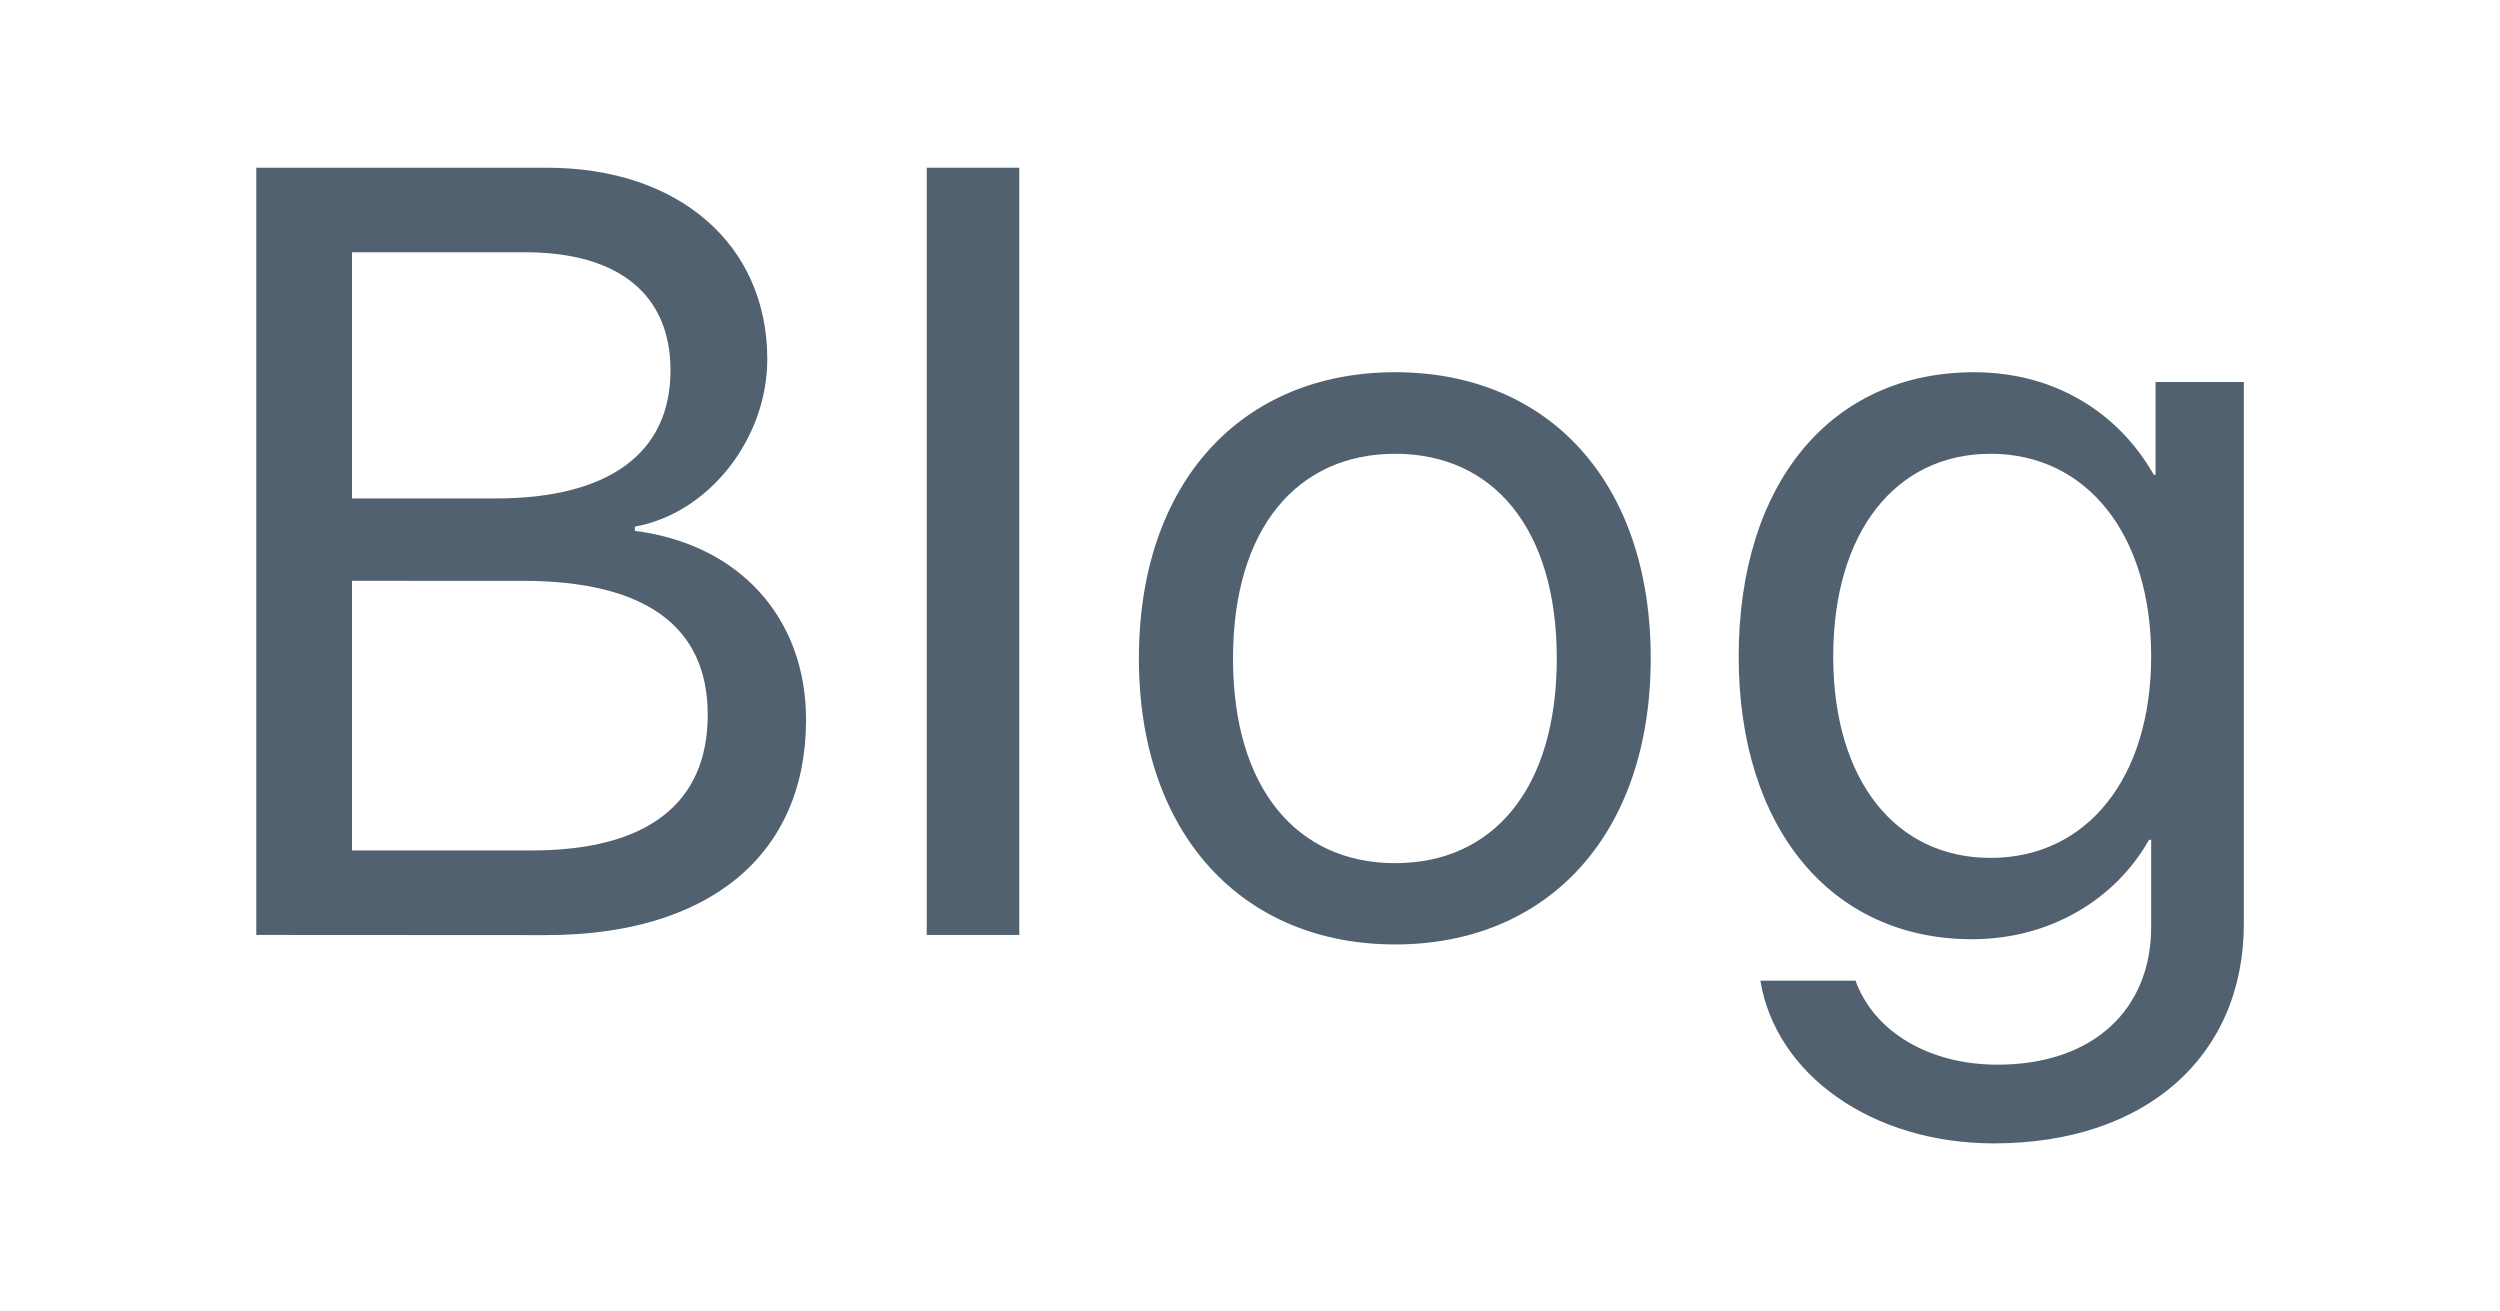
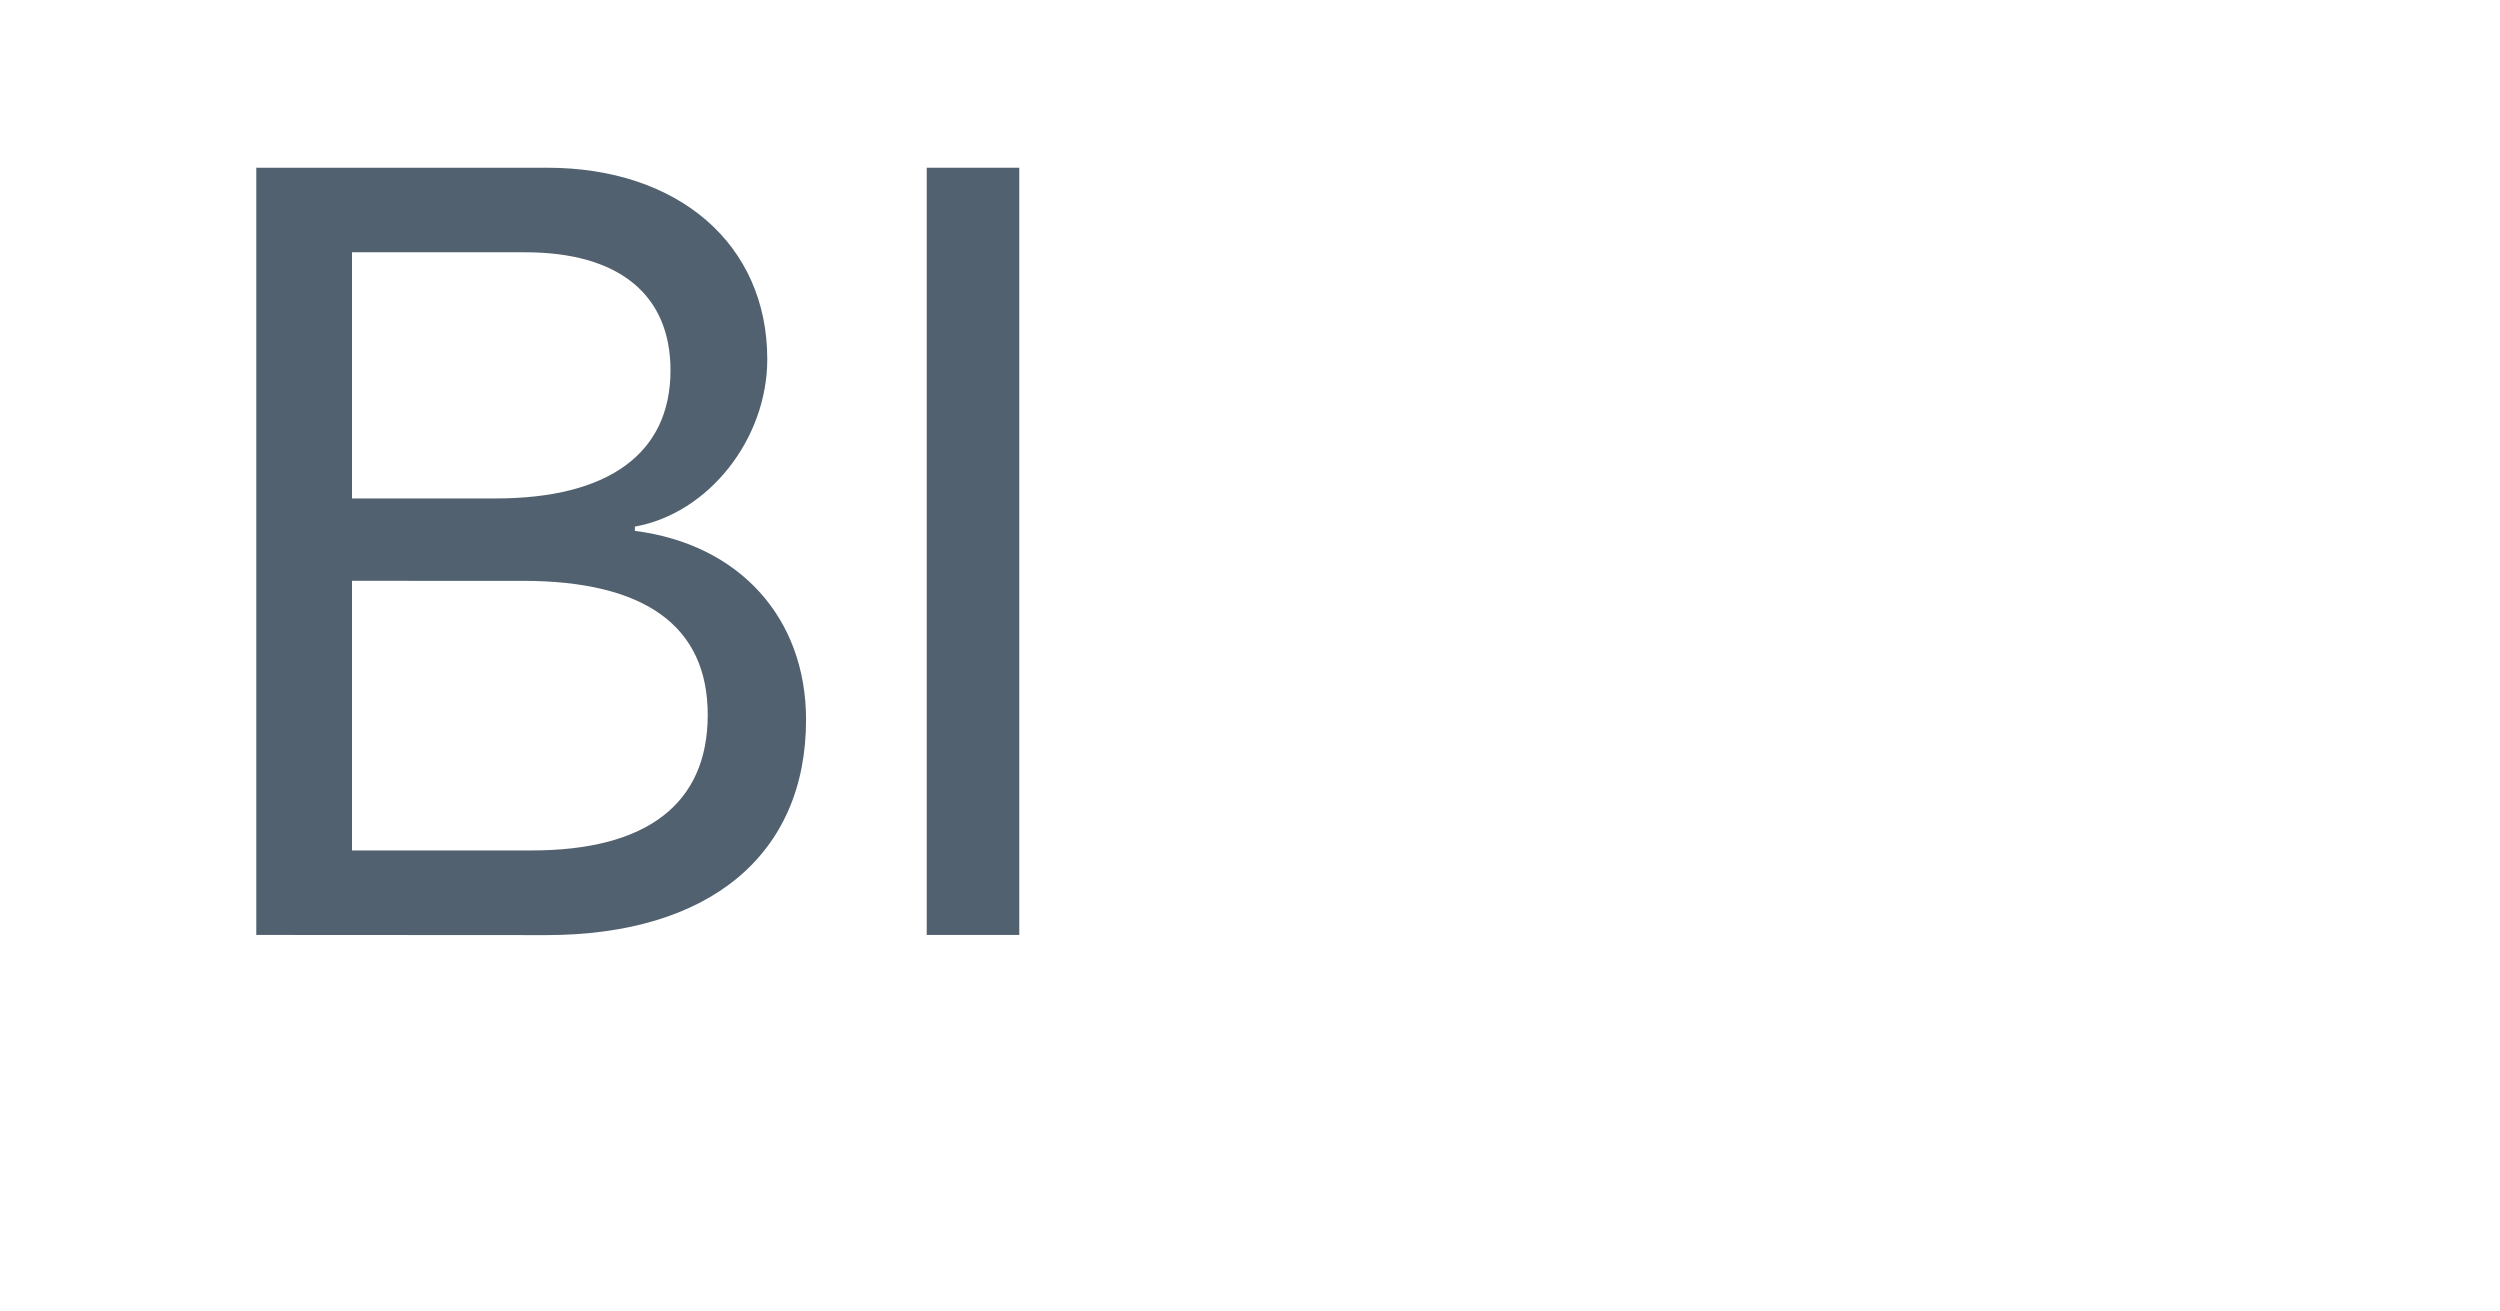
<svg xmlns="http://www.w3.org/2000/svg" id="Camada_1" data-name="Camada 1" viewBox="0 0 450 236">
  <defs>
    <style>.cls-1{fill:#51616f;}</style>
  </defs>
  <path class="cls-1" d="M46.13,168.29V30.19H98.48c23.64,0,39.63,13.78,39.63,34.46,0,14.35-10.53,27.75-23.83,30.14v.77c18.75,2.39,30.81,15.6,30.81,34,0,24.31-17.42,38.76-46.8,38.76ZM63.36,89.72H89.2c20.39,0,31.49-8.14,31.49-23.06,0-13.69-9.38-21.25-26.13-21.25H63.36Zm32.35,63.36c20.77,0,31.68-8.43,31.68-24.41s-11.3-24.12-33.31-24.12H63.36v48.53Z" />
  <path class="cls-1" d="M166.81,30.19h16.66v138.1H166.81Z" />
-   <path class="cls-1" d="M205,118.53C205,86.75,223.56,67,251.13,67s46,19.71,46,51.49S278.59,170,251.13,170,205,150.2,205,118.53Zm75.22,0c0-23.45-11.49-36.85-29.09-36.85s-29.19,13.4-29.19,36.85,11.58,36.84,29.19,36.84S280.22,142,280.22,118.53Z" />
-   <path class="cls-1" d="M316.87,176.52H334c3.26,9.09,13.11,15.12,25.55,15.12,17.23,0,27.66-9.95,27.66-24.78v-15.7h-.38c-6.12,10.82-17.9,17.9-31.87,17.9-25.36,0-42-20-42-50.92C313,86.94,329.6,67,355.34,67c14.07,0,25.75,6.89,32.35,18.47H388V68.76h15.89v97.52c0,23.74-17.52,39.53-45,39.53C337,205.81,319.65,193.46,316.87,176.52Zm70.34-58.38c0-21.91-11.58-36.46-28.9-36.46-17.13,0-28.33,14.16-28.33,36.46s11.2,36.28,28.33,36.28C375.63,154.42,387.21,140.06,387.21,118.14Z" />
</svg>